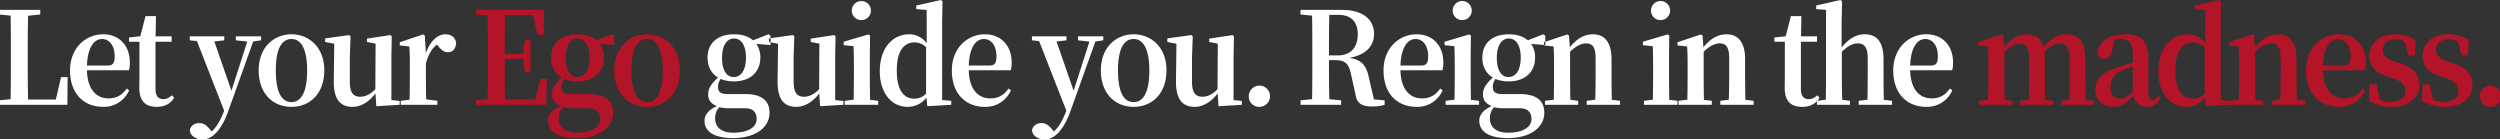
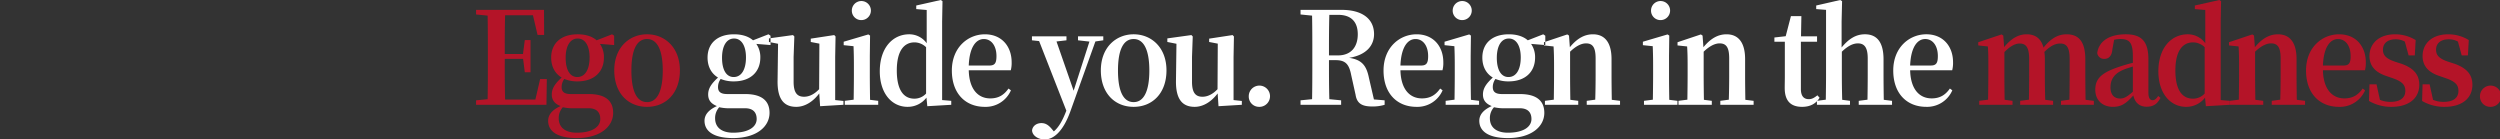
<svg xmlns="http://www.w3.org/2000/svg" id="en" width="2735.82" height="152.624" viewBox="0 0 1367.91 76.312">
  <rect x="0" y="0" width="1367.91" height="76.312" fill="#333333" stroke="none" />
  <defs>
    <style>
      .cls-1 {
        fill: #fff;
      }

      .cls-1, .cls-2 {
        fill-rule: evenodd;
      }

      .cls-2 {
        fill: #b41428;
      }
    </style>
  </defs>
-   <path id="Let_your" data-name="Let your" class="cls-1" d="M33.406,66.063L30.547,78.315H15.385c-0.2-7.071-.2-14.141-0.2-20.652v-4.69c0-6.581,0-13.581.2-20.512l6.65-.7v-2.52H-0.508v2.52L5.81,32.39c0.133,7.071.133,14.142,0.133,21.142v4.691c0,6.021,0,12.951-.133,19.882l-6.251.63-0.066,2.45H36.864L37,66.063H33.406Zm14.165-6.371C47.97,49.472,51.628,45.2,55.817,45.2c4.056,0,6.916,3.64,6.916,9.311,0,3.57-.731,5.181-3.79,5.181H47.571Zm23.008,2.59a15.881,15.881,0,0,0,.466-4.34c0-8.821-5.519-15.332-14.629-15.332-9.31,0-18.087,7.211-18.087,19.812,0,12.741,7.581,19.882,18.021,19.882a15.019,15.019,0,0,0,14.3-9.031l-1.33-.98c-2.327,3.29-5.187,5.391-9.975,5.391-6.45,0-11.5-4.69-11.77-15.4H70.58ZM94.121,76c-1.8,1.4-2.992,2.1-4.721,2.1-2.66,0-4.322-1.61-4.322-5.531v-25.9h8.844v-2.94H85.144l0.2-11.061H79.624L76.765,43.661l-6.184.7v2.31H76.3V65.013c0,2.8-.067,4.761-0.067,7,0,7.141,3.391,10.291,9.509,10.291,4.522,0,7.647-1.82,9.576-4.971Zm48.742-32.273H129.032V45.9l6.251,0.7-8.645,26.883-9.376-26.953,5.452-.63v-2.17H103.829V45.9l3.923,0.42,14.9,38.084c-1.995,5.181-3.99,8.891-6.849,11.341l-0.931-1.12c-1.729-2.1-3.392-3.43-5.852-3.43-2.328,0-4.721,1.26-5.12,3.92,0.066,2.94,3.391,5.041,6.915,5.041,4.522,0,9.909-3.851,14.1-15.542l13.632-38.084,4.322-.63v-2.17Zm16.625,38.574c10.174,0,17.954-7.351,17.954-19.952s-8.312-19.742-17.954-19.742c-9.709,0-17.954,7.211-17.954,19.742S149.181,82.305,159.488,82.305Zm0-2.59c-5.519,0-8.578-5.671-8.578-17.292,0-11.551,3.059-17.222,8.578-17.222,5.386,0,8.578,5.671,8.578,17.222C168.066,74.044,164.874,79.715,159.488,79.715Zm54.661-1.12V55l0.2-11.2-0.732-.77-12.834,1.96v1.82l4.722,0.91-0.133,24.923c-2.461,2.59-5.254,4.13-8.246,4.13-3.657,0-5.719-2.03-5.719-8.191V55l0.4-11.2-0.731-.77-13.167,1.82v1.96l4.987,0.98-0.265,20.3c-0.133,10.5,3.856,14.212,10.24,14.212,4.921,0,9.376-3.08,12.568-7.351l0.466,7,12.767-.77v-2.1Zm18.289-35.284-0.931-.63-12.768,4.271V48.7l5.253,0.56c0.2,3.36.266,5.881,0.266,10.431v5.04c0,3.85-.066,9.661-0.133,13.651l-4.854.63v2.17h20.016v-2.17l-6.118-.84c-0.067-3.99-.133-9.661-0.133-13.441V58.5c1.4-4.9,3.192-7.981,5.985-10.291l0.731,0.84c1.663,2.03,3.059,3.36,5.254,3.36,3.125,0,4.388-2.17,4.588-5.321-0.8-3.29-3.192-4.48-5.985-4.48-3.99,0-8.445,3.71-10.573,10.431Z" transform="translate(0 -23.844)" />
  <path id="Ego" class="cls-2" d="M295.537,67.113l-2.594,11.2H276.385c-0.2-7.141-.2-14.351-0.2-22.262h10.041l0.931,7.351h3.125V45.761h-3.125l-1,7.631h-9.975c0-7.351,0-14.352.2-21.212h15.228l2.527,10.781h3.591l-0.066-13.721H260.492v2.52l6.318,0.63c0.133,7.071.133,14.142,0.133,21.142v3.43c0,7.141,0,14.212-.133,21.142l-6.318.63v2.45H299l0.2-14.071h-3.657Zm20.349-1.12c-4.123,0-6.383-4.061-6.383-10.5,0-6.511,2.46-10.571,6.583-10.571,4.056,0,6.517,3.99,6.517,10.361C322.6,61.863,320.142,65.993,315.886,65.993Zm6.185,17.082c4.787,0,6.383,2.66,6.383,5.881,0,4.27-4.322,7.491-12.9,7.491-6.051,0-9.842-2.73-9.842-7.911a8.772,8.772,0,0,1,2.261-6.021,24.8,24.8,0,0,0,6.384.56h7.714Zm13.964-39.694-1.13-.77L326.46,45.9c-2.394-2.1-5.919-3.29-10.374-3.29-9.376,0-14.5,5.181-14.5,12.741,0,4.831,2,8.681,5.719,10.921-3.857,3.57-5.386,6.091-5.386,9.311s1.795,5.111,4.788,6.3c-4.655,2.1-6.783,4.831-6.783,8.051,0,5.251,4.256,9.451,15.627,9.451,13.1,0,19.949-6.441,19.949-13.791,0-6.3-3.857-10.291-13.366-10.291h-9.775c-3.724,0-5.054-1.33-5.054-3.85a7.447,7.447,0,0,1,1.463-4.41,18.416,18.416,0,0,0,7.182,1.33c9.31,0,14.5-5.391,14.5-13.021a12.672,12.672,0,0,0-2.194-7.491l7.78,0.63V43.381Zm18.021,38.924c10.175,0,17.955-7.351,17.955-19.952S363.7,42.611,354.056,42.611c-9.708,0-17.954,7.211-17.954,19.742S343.749,82.305,354.056,82.305Zm0-2.59c-5.519,0-8.578-5.671-8.578-17.292,0-11.551,3.059-17.222,8.578-17.222,5.387,0,8.579,5.671,8.579,17.222C362.635,74.044,359.443,79.715,354.056,79.715Z" transform="translate(0 -23.844)" />
  <path id="guide_you._Reign_in_the" data-name="guide you. Reign in the" class="cls-1" d="M401.454,65.993c-4.122,0-6.383-4.061-6.383-10.5,0-6.511,2.46-10.571,6.583-10.571,4.056,0,6.517,3.99,6.517,10.361C408.171,61.863,405.71,65.993,401.454,65.993Zm6.185,17.082c4.788,0,6.383,2.66,6.383,5.881,0,4.27-4.322,7.491-12.9,7.491-6.051,0-9.842-2.73-9.842-7.911a8.772,8.772,0,0,1,2.261-6.021,24.8,24.8,0,0,0,6.384.56h7.714ZM421.6,43.381l-1.13-.77-8.445,3.29c-2.394-2.1-5.919-3.29-10.374-3.29-9.376,0-14.5,5.181-14.5,12.741,0,4.831,2,8.681,5.719,10.921-3.857,3.57-5.386,6.091-5.386,9.311s1.8,5.111,4.788,6.3c-4.655,2.1-6.783,4.831-6.783,8.051,0,5.251,4.256,9.451,15.627,9.451,13.1,0,19.949-6.441,19.949-13.791,0-6.3-3.857-10.291-13.366-10.291H397.93c-3.724,0-5.054-1.33-5.054-3.85a7.447,7.447,0,0,1,1.463-4.41,18.416,18.416,0,0,0,7.182,1.33c9.31,0,14.5-5.391,14.5-13.021a12.672,12.672,0,0,0-2.194-7.491l7.78,0.63V43.381ZM456.98,78.595V55l0.2-11.2-0.732-.77-12.834,1.96v1.82l4.722,0.91L448.2,72.644c-2.461,2.59-5.254,4.13-8.246,4.13-3.657,0-5.719-2.03-5.719-8.191V55l0.4-11.2-0.731-.77-13.167,1.82v1.96l4.987,0.98-0.266,20.3c-0.133,10.5,3.857,14.212,10.241,14.212,4.921,0,9.376-3.08,12.568-7.351l0.466,7,12.767-.77v-2.1ZM471.345,34.84a5.216,5.216,0,1,0-5.253-5.181A5.149,5.149,0,0,0,471.345,34.84Zm4.721,43.615c-0.066-3.99-.133-9.871-0.133-13.722v-10.5l0.133-10.921-0.931-.63-13.5,3.99v1.89l5.387,0.56c0.133,3.5.2,6.161,0.2,10.641v4.97c0,3.85-.066,9.661-0.133,13.651l-4.854.63v2.17h18.287v-2.17Zm30.656-3.43a8.614,8.614,0,0,1-6.45,2.8c-5.52,0-9.576-4.27-9.576-15.4,0-11.481,4.455-15.4,9.709-15.4a9.175,9.175,0,0,1,6.317,2.66V75.024Zm8.778,3.57V35.54l0.2-11.061-0.931-.63-13.432,3.01v1.96l5.719,0.49v18.2a11.718,11.718,0,0,0-9.576-4.9c-9.11,0-16.093,7.561-16.093,20.232,0,12.041,6.517,19.462,15.228,19.462a12.885,12.885,0,0,0,10.308-5.041l0.465,4.691,13.1-.77v-2.17Zm14.564-18.9c0.4-10.221,4.056-14.492,8.246-14.492,4.056,0,6.916,3.64,6.916,9.311,0,3.57-.732,5.181-3.791,5.181H530.064Zm23.008,2.59a15.859,15.859,0,0,0,.466-4.34c0-8.821-5.52-15.332-14.63-15.332-9.309,0-18.087,7.211-18.087,19.812,0,12.741,7.581,19.882,18.021,19.882a15.02,15.02,0,0,0,14.3-9.031l-1.33-.98c-2.328,3.29-5.187,5.391-9.975,5.391-6.45,0-11.5-4.69-11.77-15.4h23.008Zm50.606-18.552H589.846V45.9l6.251,0.7-8.644,26.883-9.377-26.953,5.453-.63v-2.17H564.644V45.9l3.923,0.42,14.9,38.084c-2,5.181-3.99,8.891-6.85,11.341l-0.931-1.12c-1.729-2.1-3.391-3.43-5.851-3.43-2.328,0-4.722,1.26-5.121,3.92,0.067,2.94,3.392,5.041,6.916,5.041,4.522,0,9.908-3.851,14.1-15.542l13.632-38.084,4.322-.63v-2.17ZM620.3,82.305c10.174,0,17.954-7.351,17.954-19.952S629.945,42.611,620.3,42.611c-9.709,0-17.955,7.211-17.955,19.742S610,82.305,620.3,82.305Zm0-2.59c-5.52,0-8.579-5.671-8.579-17.292,0-11.551,3.059-17.222,8.579-17.222,5.386,0,8.578,5.671,8.578,17.222C628.881,74.044,625.689,79.715,620.3,79.715Zm54.661-1.12V55l0.2-11.2-0.732-.77L661.6,44.991v1.82l4.721,0.91-0.133,24.923c-2.46,2.59-5.253,4.13-8.245,4.13-3.658,0-5.719-2.03-5.719-8.191V55l0.4-11.2-0.732-.77-13.166,1.82v1.96l4.987,0.98-0.266,20.3c-0.133,10.5,3.857,14.212,10.241,14.212,4.921,0,9.376-3.08,12.568-7.351l0.465,7,12.768-.77v-2.1Zm13.833,3.71a5.818,5.818,0,1,0-5.519-5.741A5.629,5.629,0,0,0,688.8,82.305Zm38.369-28.143c0-8.051,0-15.122.2-22.192h4.855c7.115,0,10.706,3.85,10.706,10.641,0,6.511-3.325,11.551-10.906,11.551h-4.854Zm24.6,24.083-2.726-11.761c-1.33-6.511-3.658-9.941-10.839-10.991,9.708-1.61,13.632-7,13.632-12.951,0-8.331-6.384-13.3-17.755-13.3H711.605v2.52l6.318,0.63c0.133,7.071.133,14.142,0.133,21.142v3.43c0,7.141,0,14.212-.133,21.142l-6.318.63v2.45h22.211v-2.45l-6.451-.63c-0.2-6.931-.2-14-0.2-21.352h3.657c5.52,0,7.382,2.38,8.512,8.191l2.394,10.781c0.731,4.761,3.591,6.371,8.977,6.371a22.264,22.264,0,0,0,6.916-.91v-2.45Zm14.5-18.552c0.4-10.221,4.056-14.492,8.245-14.492,4.057,0,6.916,3.64,6.916,9.311,0,3.57-.731,5.181-3.79,5.181H766.268Zm23.008,2.59a15.9,15.9,0,0,0,.465-4.34c0-8.821-5.519-15.332-14.629-15.332-9.31,0-18.087,7.211-18.087,19.812,0,12.741,7.58,19.882,18.02,19.882a15.018,15.018,0,0,0,14.3-9.031l-1.329-.98c-2.328,3.29-5.187,5.391-9.975,5.391-6.45,0-11.5-4.69-11.77-15.4h23.008Zm10.84-27.443a5.216,5.216,0,1,0-5.253-5.181A5.149,5.149,0,0,0,800.116,34.84Zm4.721,43.615c-0.066-3.99-.133-9.871-0.133-13.722v-10.5l0.133-10.921-0.93-.63-13.5,3.99v1.89l5.387,0.56c0.133,3.5.2,6.161,0.2,10.641v4.97c0,3.85-.066,9.661-0.133,13.651l-4.854.63v2.17h18.287v-2.17Zm20.548-12.461c-4.122,0-6.383-4.061-6.383-10.5,0-6.511,2.46-10.571,6.583-10.571,4.056,0,6.517,3.99,6.517,10.361C832.1,61.863,829.641,65.993,825.385,65.993Zm6.185,17.082c4.788,0,6.384,2.66,6.384,5.881,0,4.27-4.323,7.491-12.9,7.491-6.051,0-9.842-2.73-9.842-7.911a8.772,8.772,0,0,1,2.261-6.021,24.8,24.8,0,0,0,6.384.56h7.714Zm13.964-39.694-1.13-.77-8.445,3.29c-2.394-2.1-5.919-3.29-10.374-3.29-9.376,0-14.5,5.181-14.5,12.741,0,4.831,2,8.681,5.719,10.921-3.857,3.57-5.386,6.091-5.386,9.311s1.795,5.111,4.788,6.3c-4.655,2.1-6.783,4.831-6.783,8.051,0,5.251,4.256,9.451,15.627,9.451,13.1,0,19.949-6.441,19.949-13.791,0-6.3-3.857-10.291-13.366-10.291h-9.775c-3.724,0-5.054-1.33-5.054-3.85a7.447,7.447,0,0,1,1.463-4.41,18.416,18.416,0,0,0,7.182,1.33c9.31,0,14.5-5.391,14.5-13.021a12.672,12.672,0,0,0-2.194-7.491l7.78,0.63V43.381Zm36.375,35.074c-0.067-3.99-.133-9.731-0.133-13.722V56.192c0-9.381-3.923-13.581-10.174-13.581-4.323,0-8.445,1.96-12.635,7.071L858.5,43.311l-0.931-.63L844.8,46.951V48.7l5.253,0.56c0.2,3.36.266,5.881,0.266,10.431v5.04c0,3.85-.066,9.661-0.133,13.651l-4.854.63v2.17h18.221v-2.17l-4.323-.56c-0.066-3.99-.133-9.871-0.133-13.722v-12.6c3.259-3.15,6.251-4.55,8.711-4.55,3.591,0,5.254,2.1,5.254,8.191v8.961c0,3.99-.067,9.731-0.2,13.651l-4.655.63v2.17h18.221v-2.17ZM908.642,34.84a5.216,5.216,0,1,0-5.254-5.181A5.149,5.149,0,0,0,908.642,34.84Zm4.721,43.615c-0.066-3.99-.133-9.871-0.133-13.722v-10.5l0.133-10.921-0.931-.63-13.5,3.99v1.89l5.386,0.56c0.133,3.5.2,6.161,0.2,10.641v4.97c0,3.85-.067,9.661-0.133,13.651l-4.855.63v2.17h18.287v-2.17Zm41.628,0c-0.067-3.99-.133-9.731-0.133-13.722V56.192c0-9.381-3.924-13.581-10.174-13.581-4.323,0-8.446,1.96-12.635,7.071l-0.465-6.371-0.931-.63-12.768,4.271V48.7l5.253,0.56c0.2,3.36.266,5.881,0.266,10.431v5.04c0,3.85-.066,9.661-0.133,13.651l-4.854.63v2.17h18.22v-2.17l-4.322-.56c-0.066-3.99-.133-9.871-0.133-13.722v-12.6c3.258-3.15,6.251-4.55,8.711-4.55,3.591,0,5.254,2.1,5.254,8.191v8.961c0,3.99-.067,9.731-0.2,13.651l-4.655.63v2.17h18.221v-2.17ZM994.425,76c-1.8,1.4-2.993,2.1-4.722,2.1-2.66,0-4.322-1.61-4.322-5.531v-25.9h8.844v-2.94h-8.778l0.2-11.061h-5.719l-2.859,10.991-6.185.7v2.31H976.6V65.013c0,2.8-.066,4.761-0.066,7,0,7.141,3.391,10.291,9.509,10.291,4.522,0,7.647-1.82,9.576-4.971Zm36.305,2.45c-0.06-3.99-.13-9.731-0.13-13.722v-8.4c0-9.731-3.86-13.721-10.17-13.721-4.86,0-8.78,2.38-12.77,7.211V35.61l0.26-11.131-0.99-.63-13.171,3.01v1.96l5.387,0.42V64.733c0,3.85-.067,9.661-0.133,13.651l-4.855.63v2.17h18.092v-2.17l-4.26-.56c-0.13-3.99-.2-9.871-0.2-13.722v-12.6c3.26-3.15,6.12-4.55,8.78-4.55,3.46,0,5.38,2.1,5.38,8.191v8.961c0,3.99-.06,9.731-0.13,13.651l-4.79.63v2.17h18.22v-2.17Zm14.43-18.762c0.4-10.221,4.06-14.492,8.25-14.492,4.06,0,6.91,3.64,6.91,9.311,0,3.57-.73,5.181-3.79,5.181h-11.37Zm23.01,2.59a15.959,15.959,0,0,0,.47-4.34c0-8.821-5.52-15.332-14.63-15.332-9.31,0-18.09,7.211-18.09,19.812,0,12.741,7.58,19.882,18.02,19.882a15.027,15.027,0,0,0,14.3-9.031l-1.33-.98c-2.33,3.29-5.19,5.391-9.98,5.391-6.45,0-11.5-4.69-11.77-15.4h23.01Z" transform="translate(0 -23.844)" />
  <path id="madness." class="cls-2" d="M1141.15,78.455c-0.07-3.99-.14-9.731-0.14-13.722v-8.4c0-9.451-3.39-13.721-10.24-13.721-4.39,0-8.38,1.96-12.63,7.281-1.33-4.971-4.46-7.281-9.25-7.281-4.52,0-8.44,2.31-12.3,7l-0.46-6.3-0.93-.63-12.77,4.271V48.7l5.25,0.56c0.27,3.29.27,5.811,0.27,10.431v5.04c0,3.85-.07,9.661-0.14,13.651l-4.85.63v2.17h18.22v-2.17l-4.32-.56c-0.07-3.99-.13-9.871-0.13-13.722V52.342c2.85-2.94,5.71-4.69,8.37-4.69,3.53,0,5.19,2.24,5.19,8.611v8.471c0,3.99-.07,9.661-0.13,13.651l-4.79.63v2.17h18.02v-2.17l-4.32-.56c-0.13-3.99-.2-9.731-0.2-13.722V56.192a24.065,24.065,0,0,0-.27-3.92c3.06-3.15,5.86-4.62,8.65-4.62,3.46,0,5.18,1.96,5.18,8.541v8.541c0,3.99-.06,9.661-0.13,13.651l-4.59.63v2.17h17.96v-2.17Zm25.87-4.41c-3.06,2.66-4.73,3.71-6.92,3.71-3.19,0-5.32-1.96-5.32-6.091,0-4.34,1.99-7.561,7.25-9.731,1.13-.49,2.99-1.05,4.99-1.68V74.044Zm13.89,2.31c-1.19,1.68-1.99,2.31-2.99,2.31-1.46,0-2.39-1.05-2.39-4.2V56.4c0-9.8-3.66-13.791-12.37-13.791-9.24,0-14.76,3.92-15.63,10.221a3.694,3.694,0,0,0,3.99,3.22c2.26,0,4.06-1.54,4.32-5.391l0.93-5.041a15.067,15.067,0,0,1,3.46-.42c4.99,0,6.79,2.03,6.79,9.451v3.57c-2.6.63-5.26,1.4-7.25,2.1-10.24,3.36-13.3,6.791-13.3,12.6,0,5.881,4.05,9.381,9.64,9.381,4.92,0,7.51-2.17,11.17-6.231,0.87,3.78,3.19,6.161,7.25,6.161,3.52,0,5.85-1.33,7.58-4.831Zm25.41-1.33a8.634,8.634,0,0,1-6.45,2.8c-5.52,0-9.58-4.27-9.58-15.4,0-11.481,4.46-15.4,9.71-15.4a9.194,9.194,0,0,1,6.32,2.66V75.024Zm8.77,3.57V35.54l0.2-11.061-0.93-.63-13.43,3.01v1.96l5.72,0.49v18.2a11.725,11.725,0,0,0-9.58-4.9c-9.11,0-16.09,7.561-16.09,20.232,0,12.041,6.52,19.462,15.23,19.462a12.9,12.9,0,0,0,10.31-5.041l0.46,4.691,13.1-.77v-2.17Zm41.63-.14c-0.06-3.99-.13-9.731-0.13-13.722V56.192c0-9.381-3.92-13.581-10.17-13.581-4.33,0-8.45,1.96-12.64,7.071l-0.46-6.371-0.94-.63-12.76,4.271V48.7l5.25,0.56c0.2,3.36.27,5.881,0.27,10.431v5.04c0,3.85-.07,9.661-0.14,13.651l-4.85.63v2.17h18.22v-2.17l-4.32-.56c-0.07-3.99-.14-9.871-0.14-13.722v-12.6c3.26-3.15,6.25-4.55,8.71-4.55,3.6,0,5.26,2.1,5.26,8.191v8.961c0,3.99-.07,9.731-0.2,13.651l-4.66.63v2.17h18.22v-2.17Zm14.3-18.762c0.4-10.221,4.06-14.492,8.25-14.492,4.05,0,6.91,3.64,6.91,9.311,0,3.57-.73,5.181-3.79,5.181h-11.37Zm23.01,2.59a16,16,0,0,0,.46-4.34c0-8.821-5.52-15.332-14.63-15.332-9.31,0-18.08,7.211-18.08,19.812,0,12.741,7.58,19.882,18.02,19.882a15,15,0,0,0,14.29-9.031l-1.32-.98c-2.33,3.29-5.19,5.391-9.98,5.391-6.45,0-11.5-4.69-11.77-15.4h23.01Zm16.42-4.69c-5.12-1.75-6.58-3.64-6.58-6.581,0-3.43,2.53-5.671,6.92-5.671a10.255,10.255,0,0,1,5.05,1.26l2.06,7.561h3.39l0.47-8.4a21.633,21.633,0,0,0-11.17-3.15c-9.11,0-14.1,5.181-14.1,11.9,0,5.671,3.52,9.031,9.24,10.921l3.66,1.26c5.19,1.82,6.72,3.78,6.72,6.861,0,3.85-2.8,6.021-8.12,6.021a13.837,13.837,0,0,1-5.78-1.12l-1.86-8.471h-3.86l-0.27,9.1a24.033,24.033,0,0,0,12.31,3.22c9.77,0,15.22-4.9,15.22-12.041,0-5.391-2.86-9.1-9.84-11.551Zm29.06,0c-5.12-1.75-6.58-3.64-6.58-6.581,0-3.43,2.53-5.671,6.92-5.671a10.255,10.255,0,0,1,5.05,1.26l2.06,7.561h3.39l0.47-8.4a21.633,21.633,0,0,0-11.17-3.15c-9.11,0-14.1,5.181-14.1,11.9,0,5.671,3.52,9.031,9.24,10.921l3.66,1.26c5.19,1.82,6.72,3.78,6.72,6.861,0,3.85-2.8,6.021-8.12,6.021a13.837,13.837,0,0,1-5.78-1.12l-1.86-8.471h-3.86l-0.27,9.1a24.033,24.033,0,0,0,12.31,3.22c9.77,0,15.22-4.9,15.22-12.041,0-5.391-2.86-9.1-9.84-11.551Zm22.95,24.713a5.818,5.818,0,1,0-5.52-5.741A5.626,5.626,0,0,0,1362.46,82.305Z" transform="translate(0 -23.844)" />
</svg>